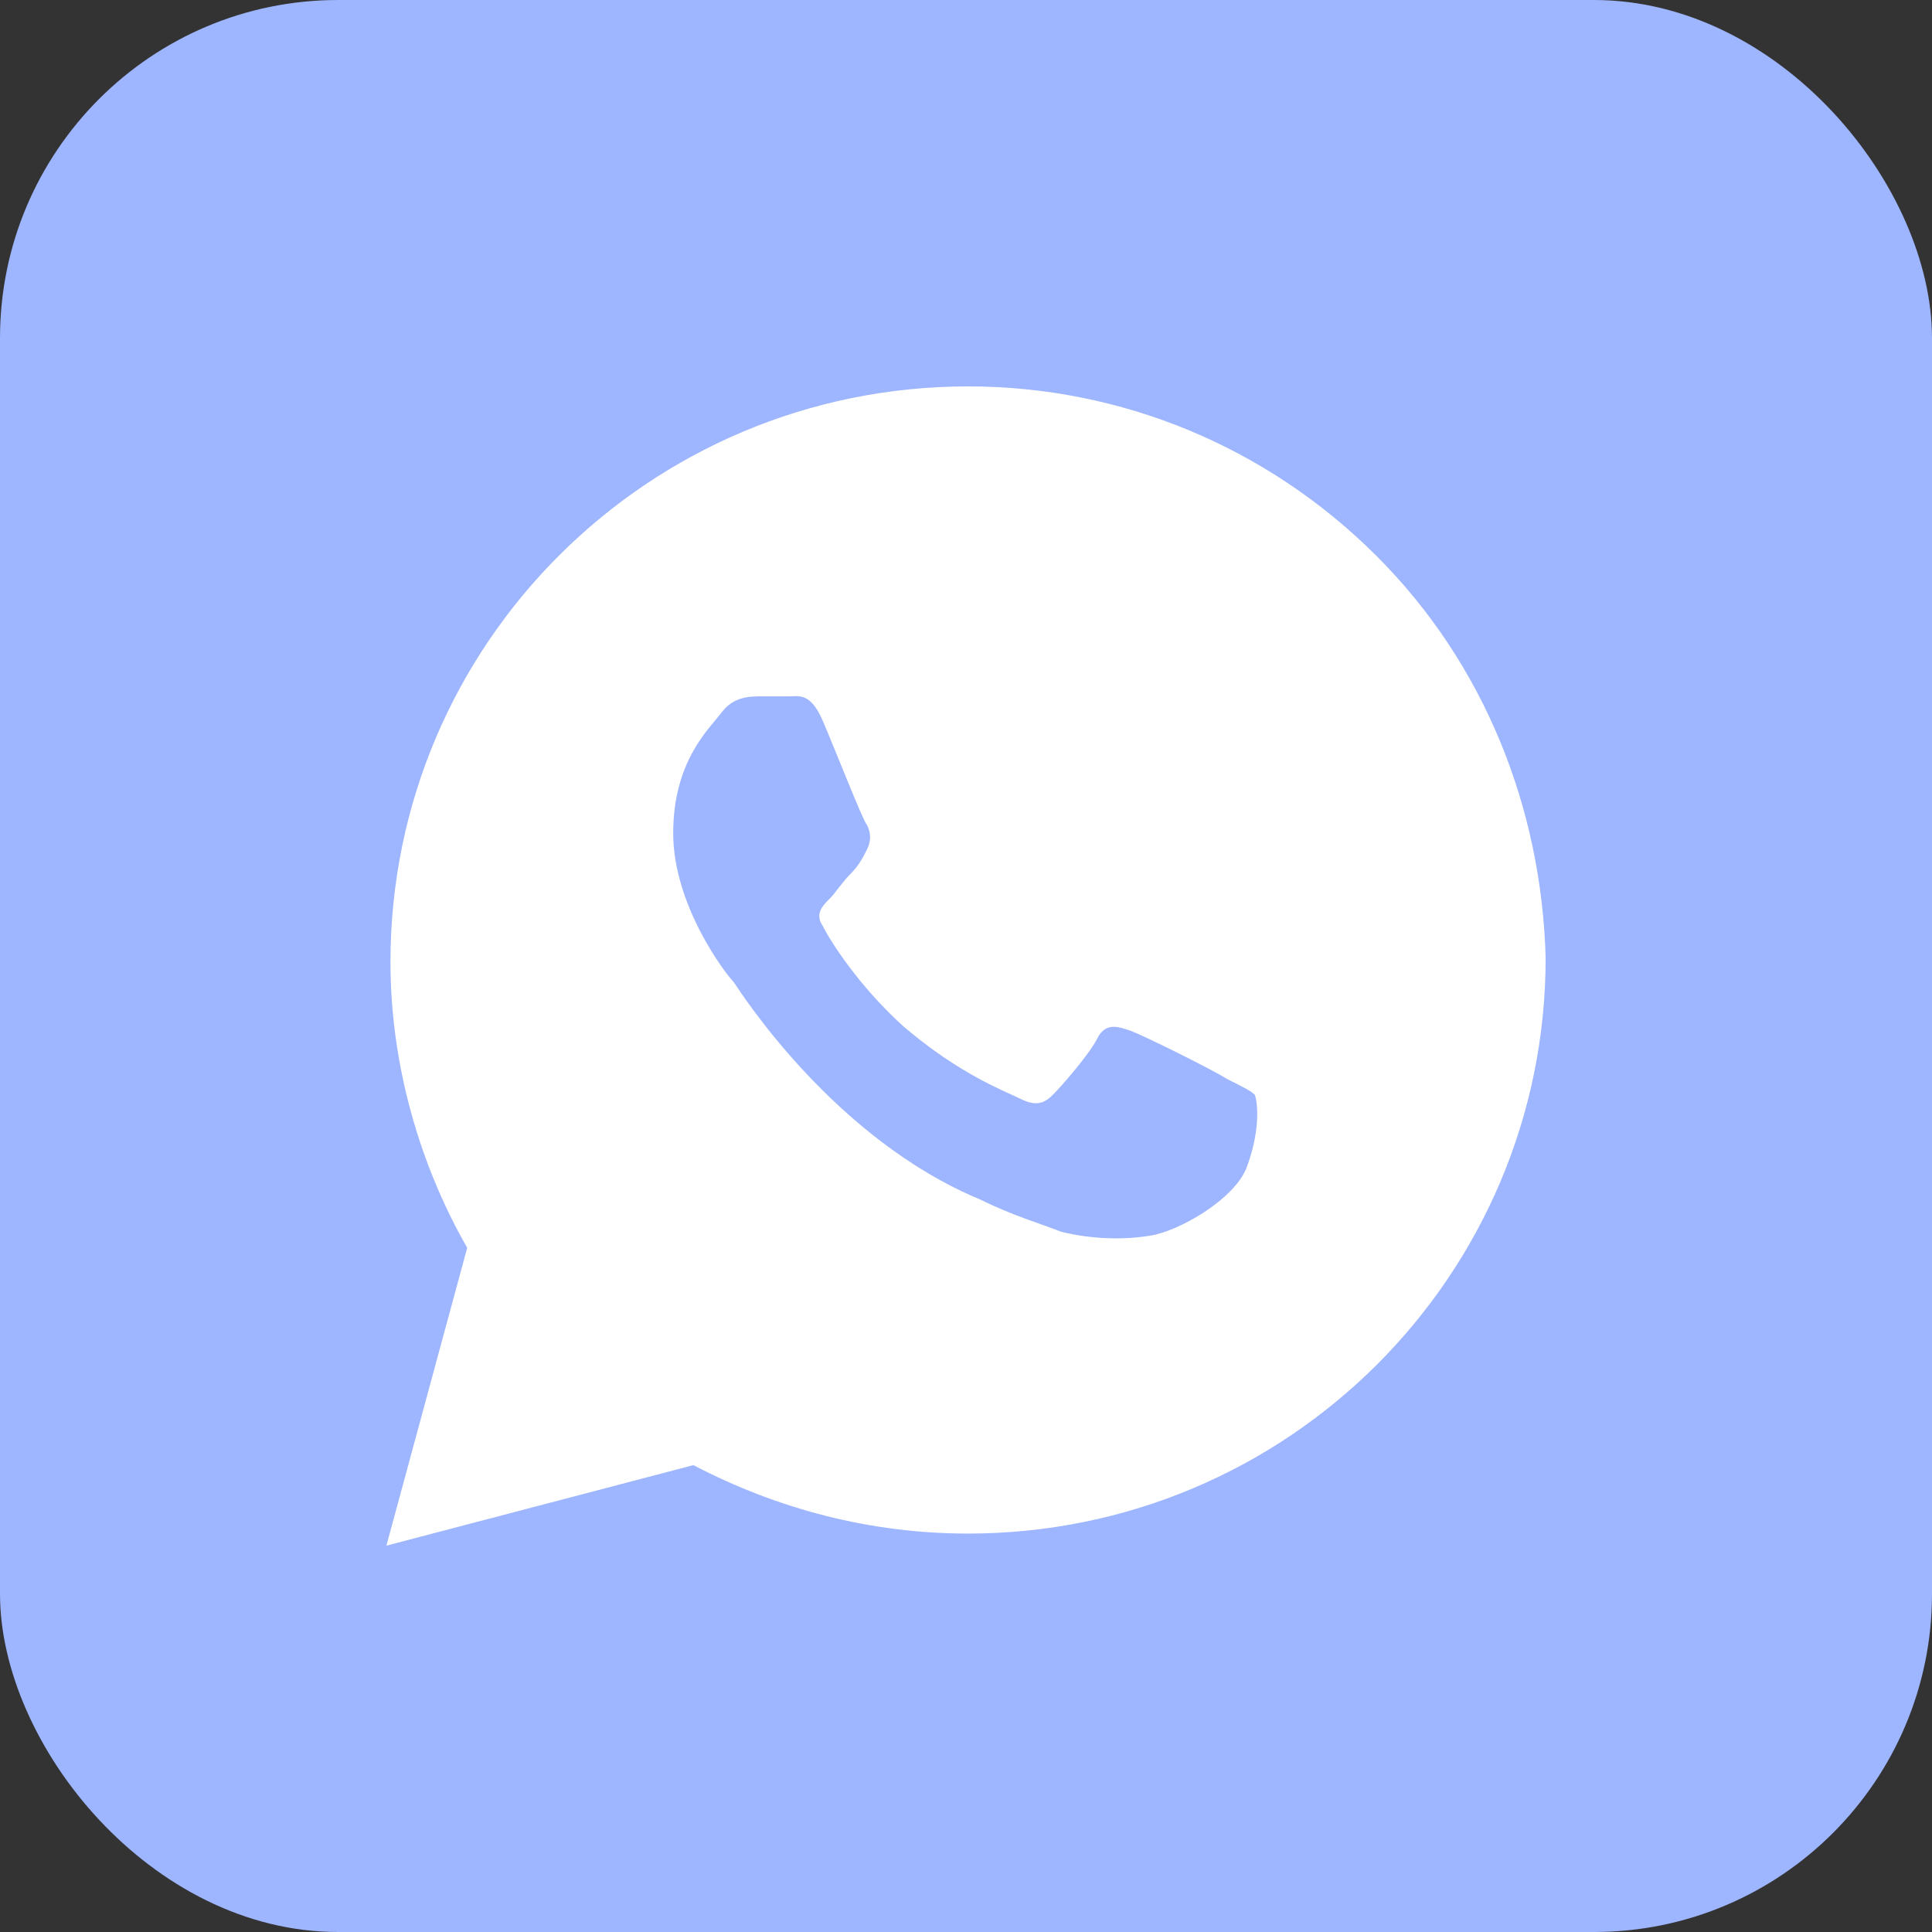
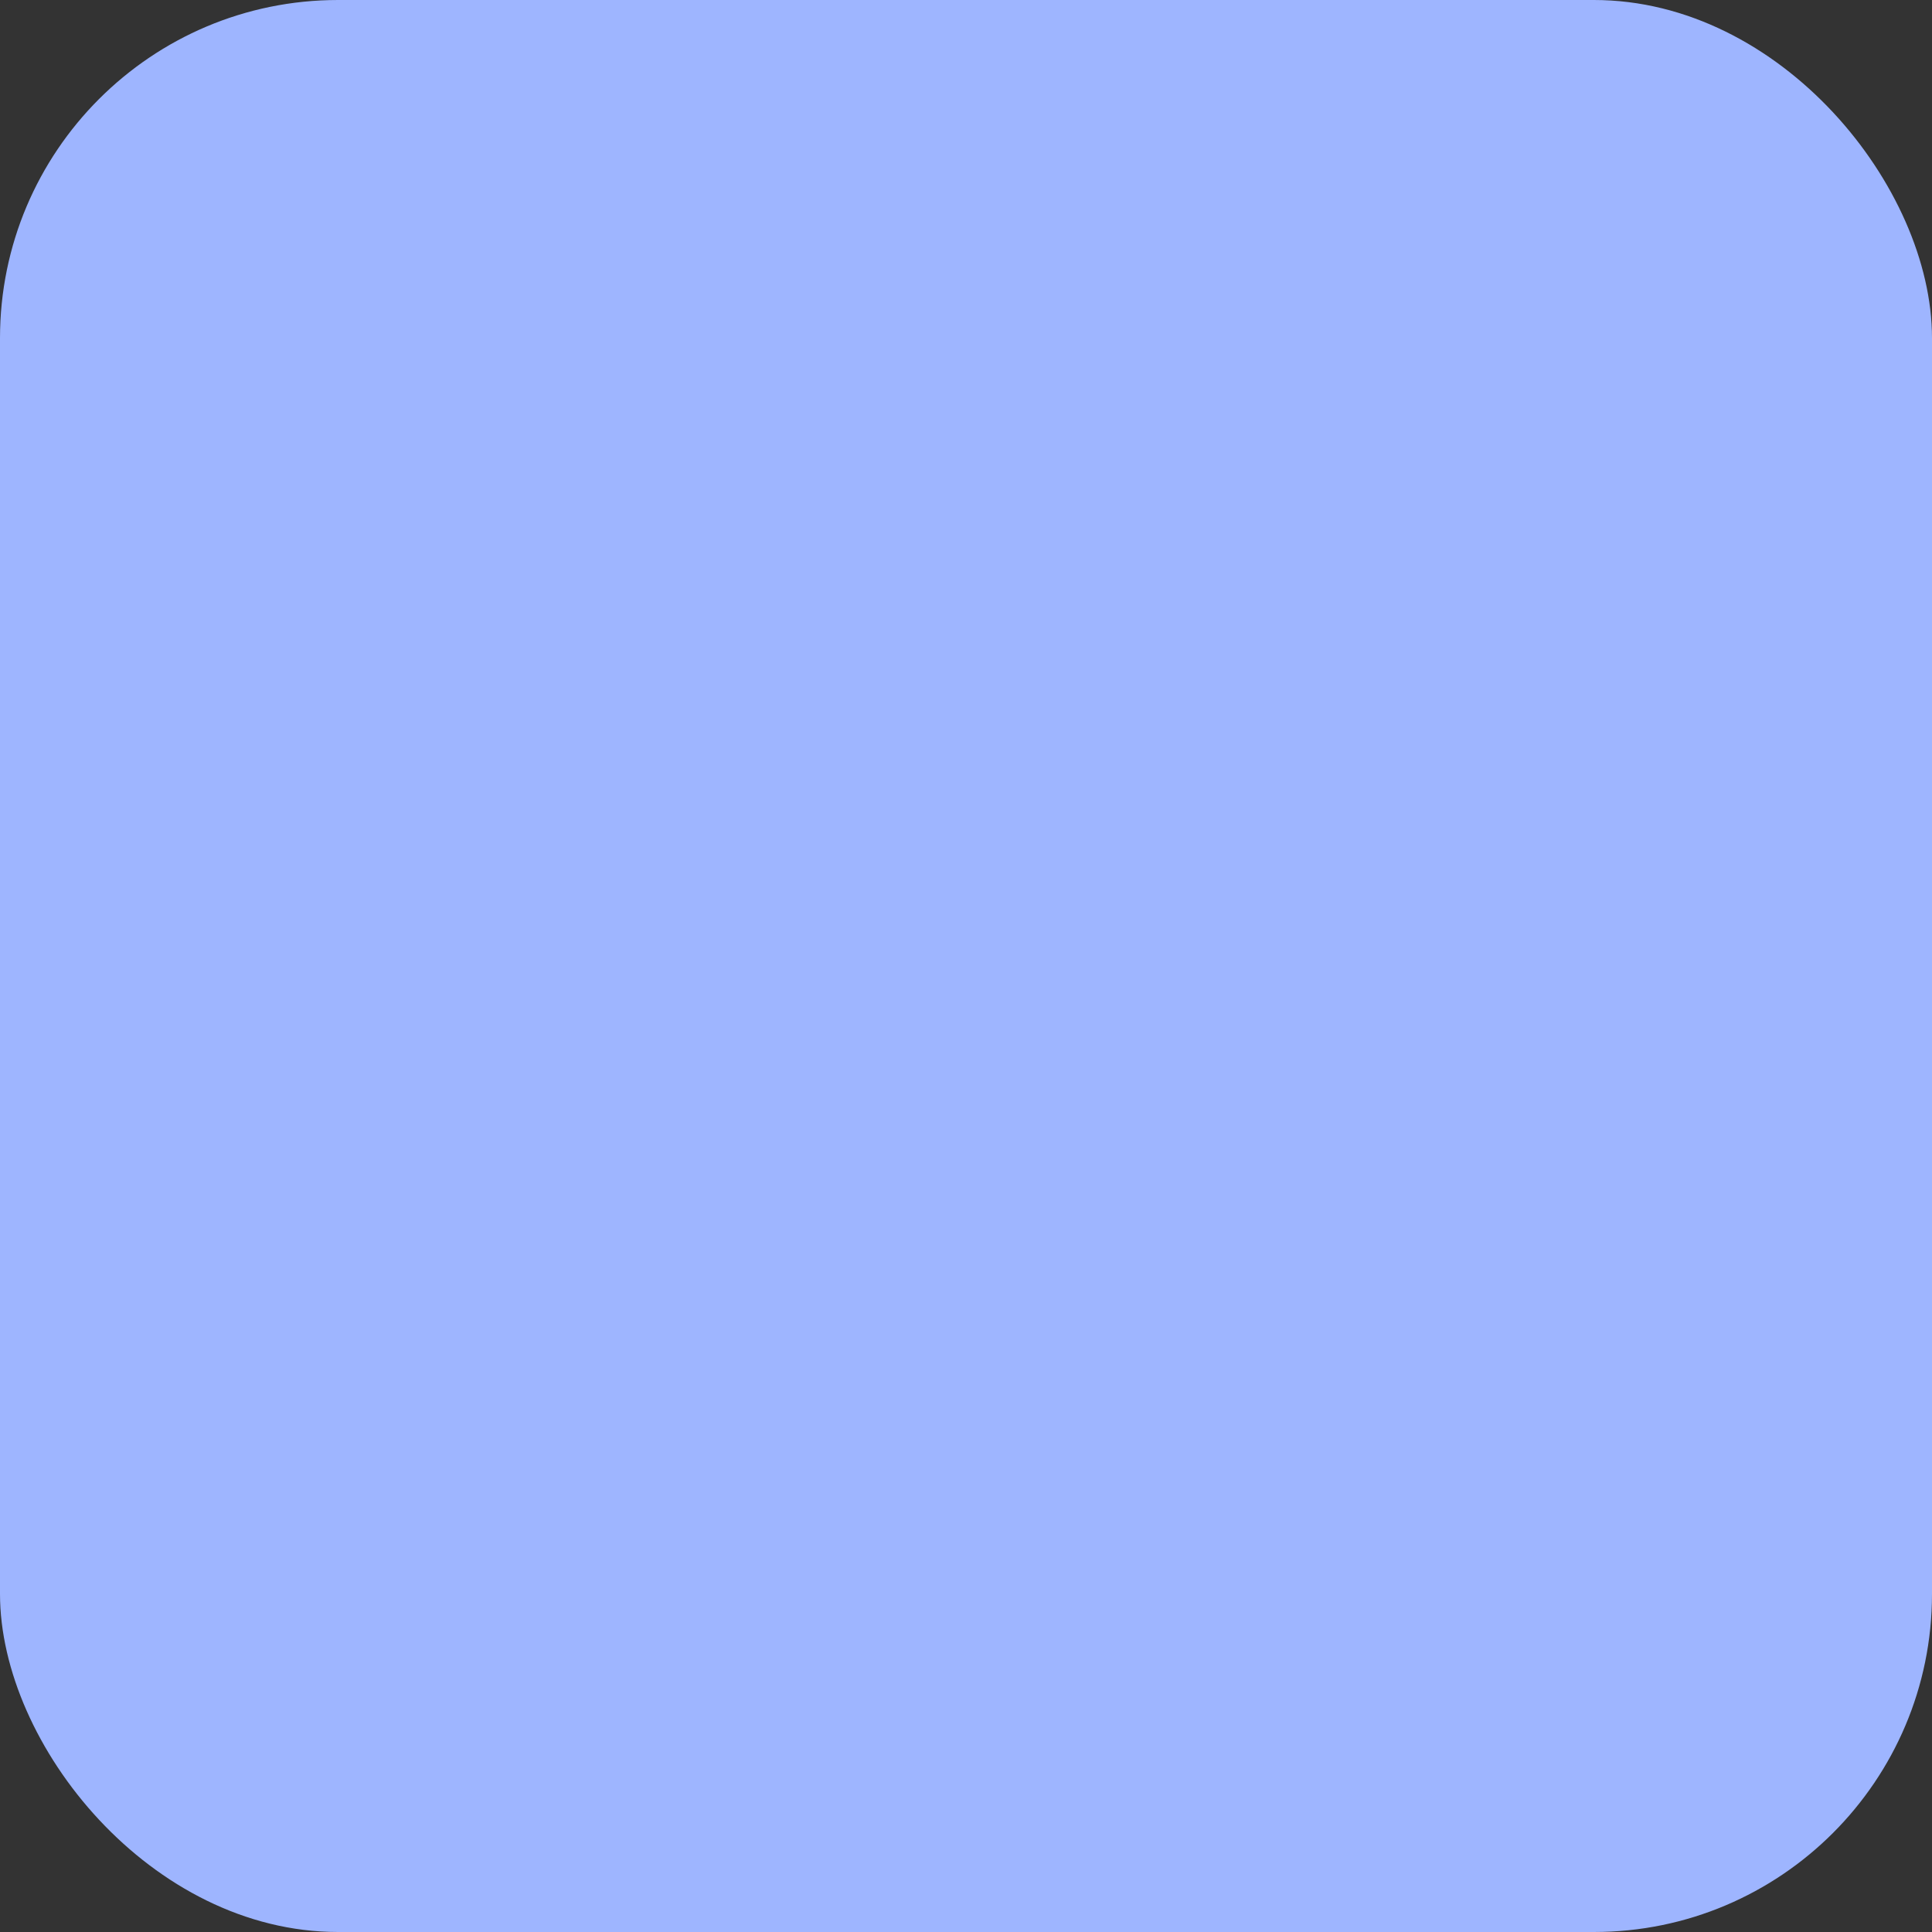
<svg xmlns="http://www.w3.org/2000/svg" width="40" height="40" viewBox="0 0 40 40" fill="none">
  <rect x="0" y="0" width="40" height="40" fill="#333333" stroke="none" />
  <rect width="40" height="40" rx="7" fill="#9EB5FF" />
-   <path d="M28.489 11.5C26.231 9.25 23.22 8 20.042 8C13.436 8 8.084 13.334 8.084 19.917C8.084 22 8.669 24.084 9.673 25.834L8 32.001L14.356 30.334C16.112 31.251 18.035 31.751 20.042 31.751C26.649 31.751 32.001 26.417 32.001 19.834C31.917 16.75 30.747 13.75 28.489 11.5ZM25.812 24.167C25.562 24.834 24.391 25.501 23.805 25.584C23.304 25.667 22.635 25.667 21.966 25.501C21.548 25.334 20.962 25.167 20.293 24.834C17.283 23.584 15.359 20.584 15.192 20.334C15.025 20.167 13.938 18.75 13.938 17.25C13.938 15.75 14.69 15.084 14.941 14.75C15.192 14.417 15.526 14.417 15.777 14.417C15.945 14.417 16.195 14.417 16.363 14.417C16.53 14.417 16.781 14.334 17.032 14.917C17.283 15.5 17.868 17 17.952 17.084C18.035 17.25 18.035 17.417 17.952 17.584C17.868 17.75 17.784 17.917 17.617 18.084C17.45 18.25 17.283 18.5 17.199 18.584C17.032 18.75 16.864 18.917 17.032 19.167C17.199 19.5 17.784 20.417 18.704 21.25C19.875 22.25 20.795 22.584 21.129 22.751C21.464 22.917 21.631 22.834 21.798 22.667C21.966 22.501 22.551 21.834 22.718 21.5C22.886 21.167 23.137 21.25 23.387 21.334C23.638 21.417 25.143 22.167 25.394 22.334C25.729 22.501 25.896 22.584 25.98 22.667C26.063 22.917 26.063 23.501 25.812 24.167Z" fill="white" />
</svg>